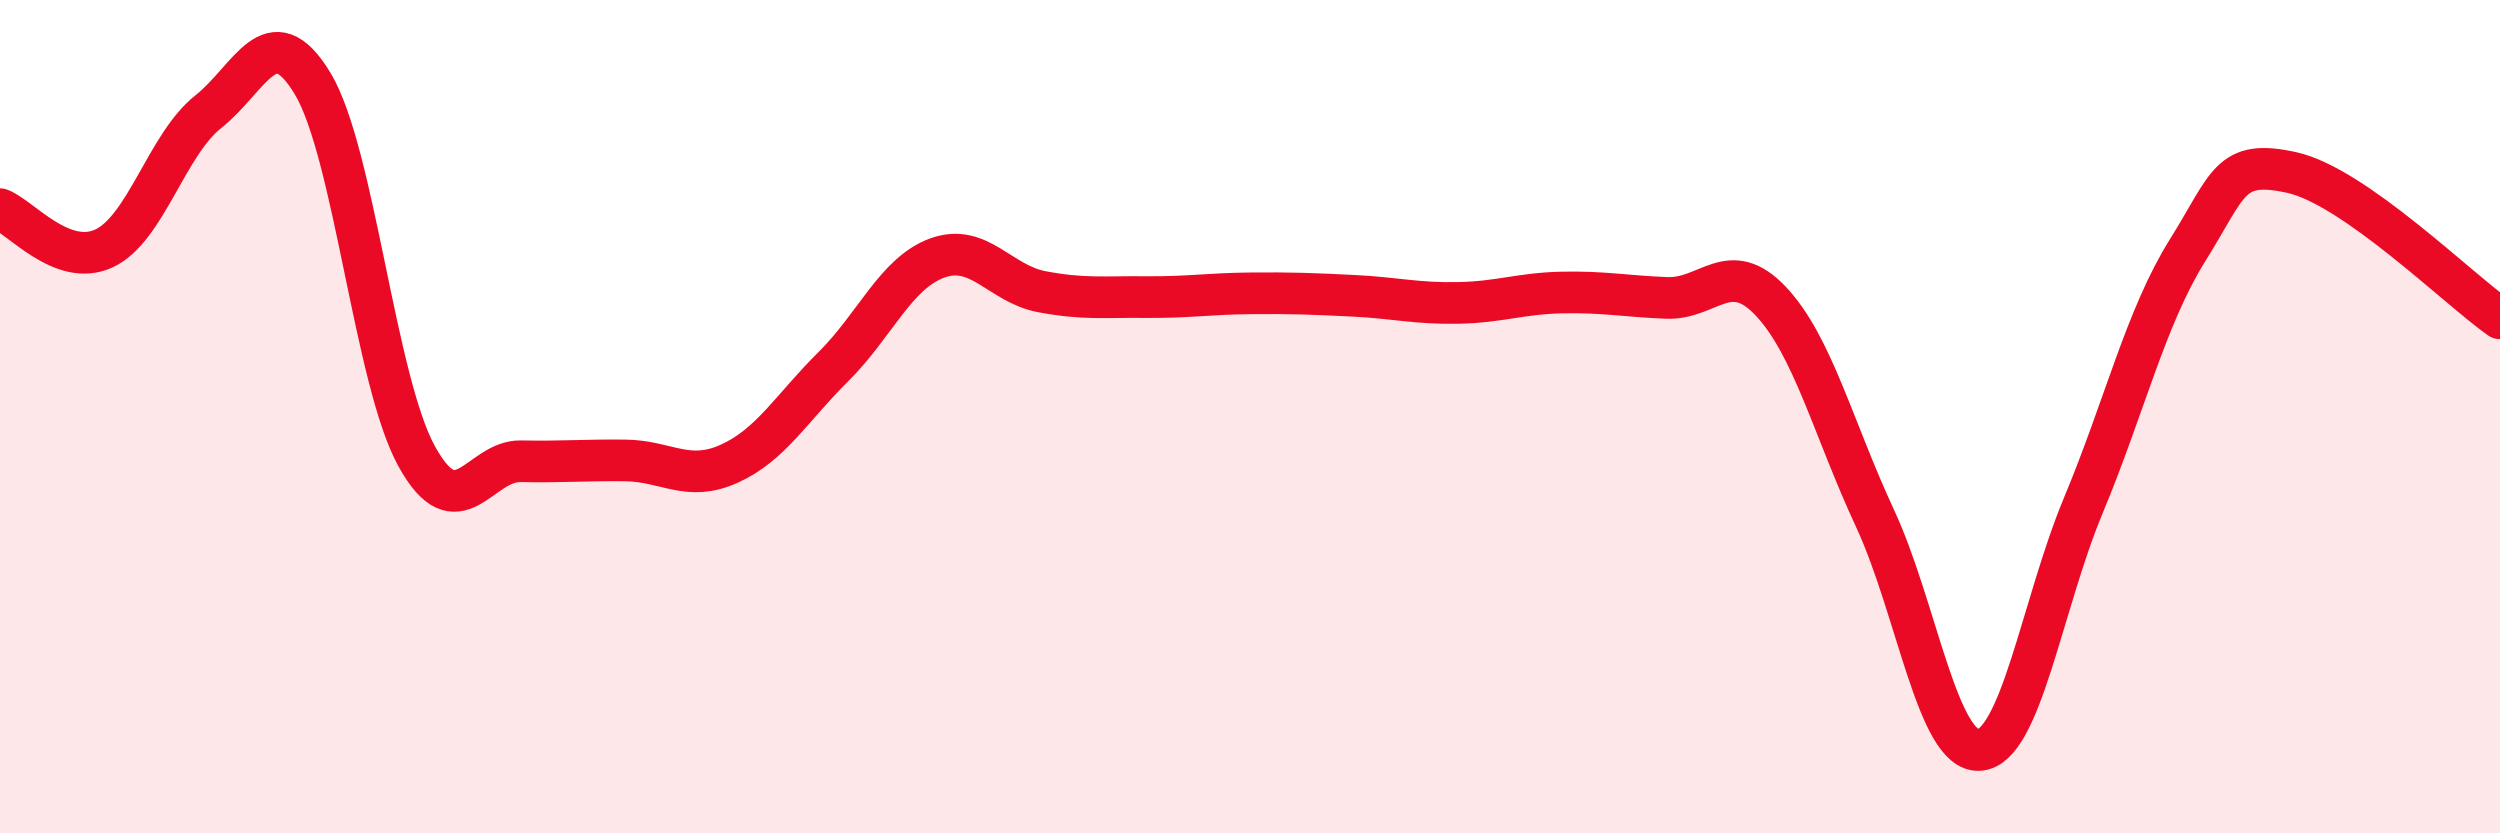
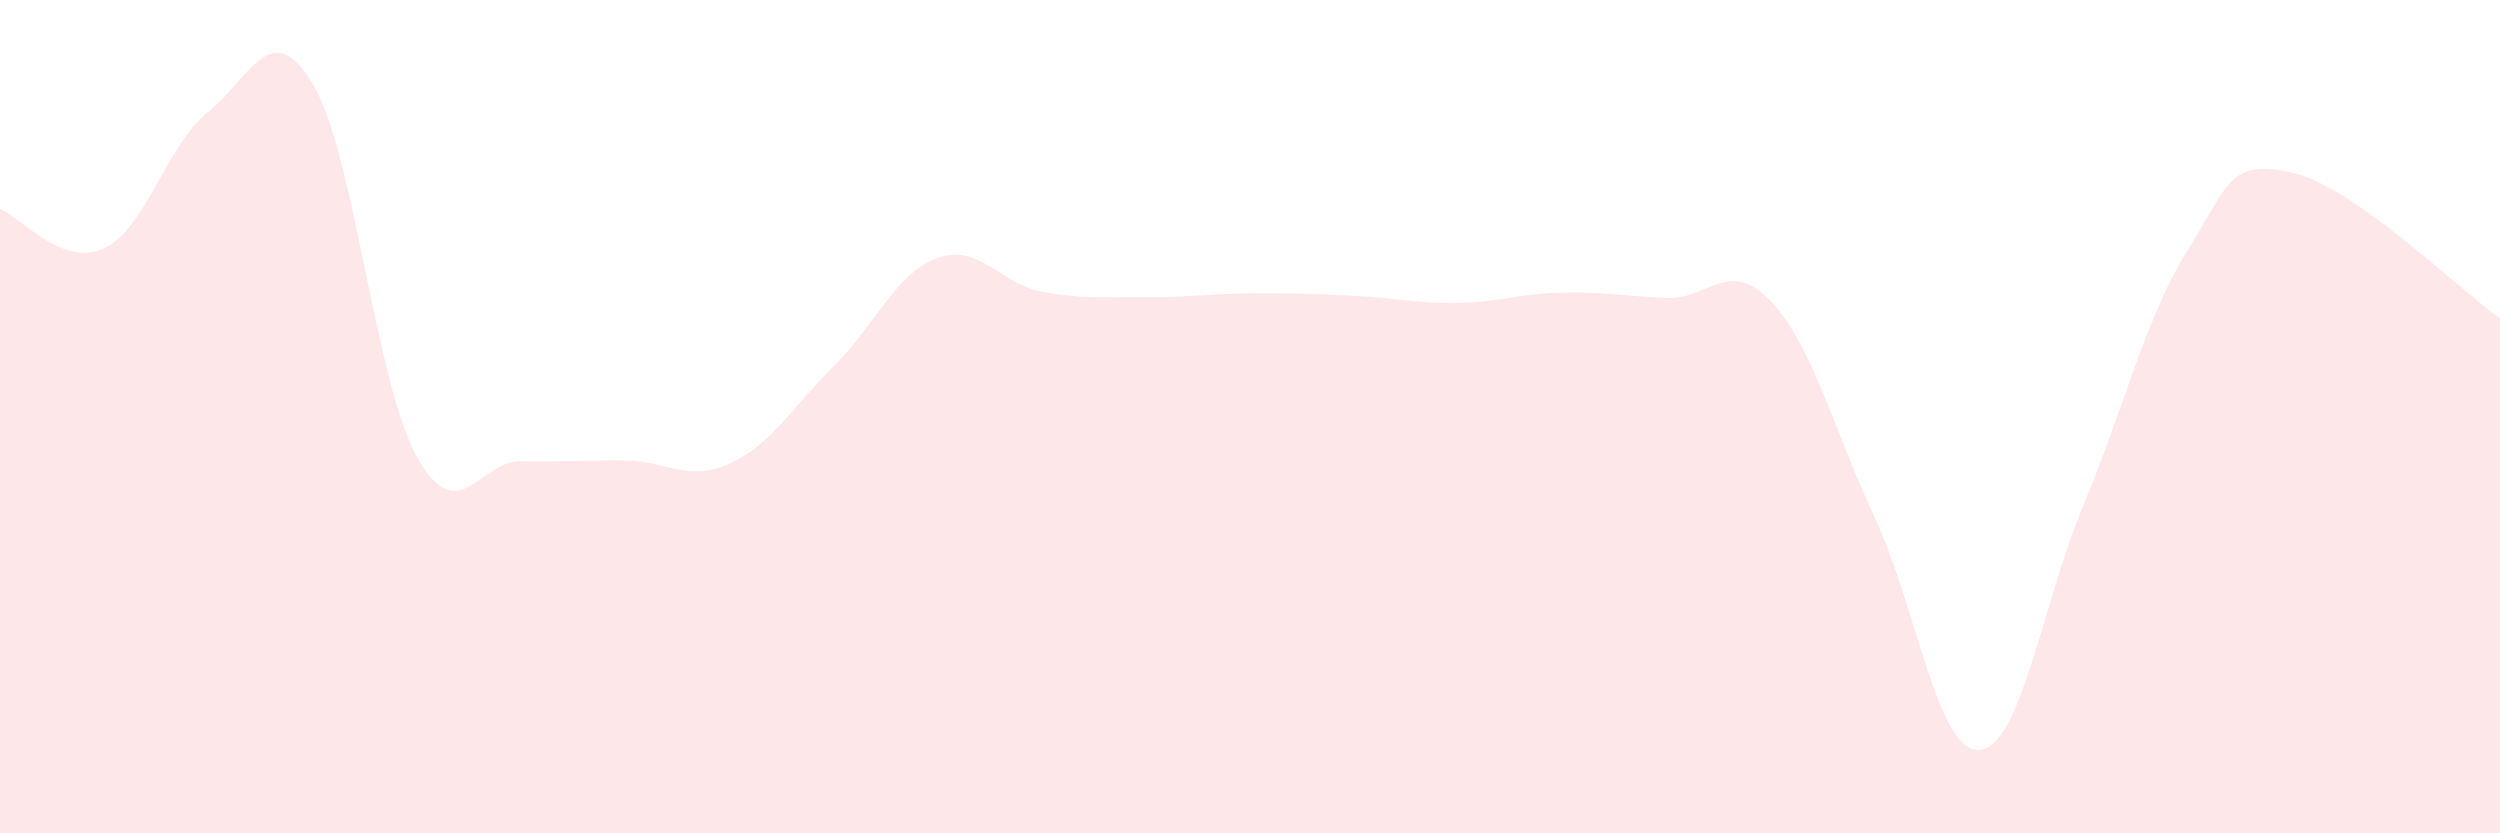
<svg xmlns="http://www.w3.org/2000/svg" width="60" height="20" viewBox="0 0 60 20">
  <path d="M 0,5.02 C 0.5,5.21 1.5,6.43 2.5,5.96 C 3.5,5.49 4,3.47 5,2.68 C 6,1.89 6.5,0.35 7.5,2 C 8.5,3.65 9,9.14 10,10.95 C 11,12.76 11.5,11.05 12.5,11.07 C 13.5,11.09 14,11.04 15,11.05 C 16,11.06 16.5,11.58 17.5,11.13 C 18.5,10.68 19,9.79 20,8.8 C 21,7.81 21.5,6.55 22.5,6.19 C 23.5,5.83 24,6.81 25,7 C 26,7.19 26.5,7.12 27.5,7.13 C 28.5,7.14 29,7.05 30,7.04 C 31,7.03 31.5,7.05 32.5,7.1 C 33.5,7.15 34,7.29 35,7.27 C 36,7.25 36.5,7.04 37.5,7.02 C 38.5,7 39,7.11 40,7.15 C 41,7.19 41.5,6.17 42.5,7.23 C 43.5,8.29 44,10.29 45,12.44 C 46,14.59 46.5,18.06 47.5,18 C 48.5,17.94 49,14.53 50,12.13 C 51,9.73 51.5,7.61 52.5,6.01 C 53.5,4.41 53.5,3.81 55,4.14 C 56.5,4.47 59,6.94 60,7.64L60 20L0 20Z" fill="#EB0A25" opacity="0.1" stroke-linecap="round" stroke-linejoin="round" />
-   <path d="M 0,5.02 C 0.5,5.21 1.5,6.43 2.5,5.96 C 3.5,5.49 4,3.47 5,2.68 C 6,1.89 6.5,0.35 7.5,2 C 8.5,3.65 9,9.14 10,10.95 C 11,12.76 11.5,11.05 12.5,11.07 C 13.5,11.09 14,11.04 15,11.05 C 16,11.06 16.5,11.58 17.5,11.13 C 18.5,10.68 19,9.79 20,8.8 C 21,7.81 21.5,6.55 22.5,6.19 C 23.5,5.83 24,6.81 25,7 C 26,7.19 26.5,7.12 27.5,7.13 C 28.5,7.14 29,7.05 30,7.04 C 31,7.03 31.5,7.05 32.5,7.1 C 33.5,7.15 34,7.29 35,7.27 C 36,7.25 36.5,7.04 37.5,7.02 C 38.5,7 39,7.11 40,7.15 C 41,7.19 41.5,6.17 42.5,7.23 C 43.5,8.29 44,10.29 45,12.44 C 46,14.59 46.5,18.06 47.5,18 C 48.5,17.94 49,14.53 50,12.13 C 51,9.73 51.5,7.61 52.5,6.01 C 53.5,4.41 53.5,3.81 55,4.14 C 56.5,4.47 59,6.94 60,7.64" stroke="#EB0A25" stroke-width="1" fill="none" stroke-linecap="round" stroke-linejoin="round" />
</svg>